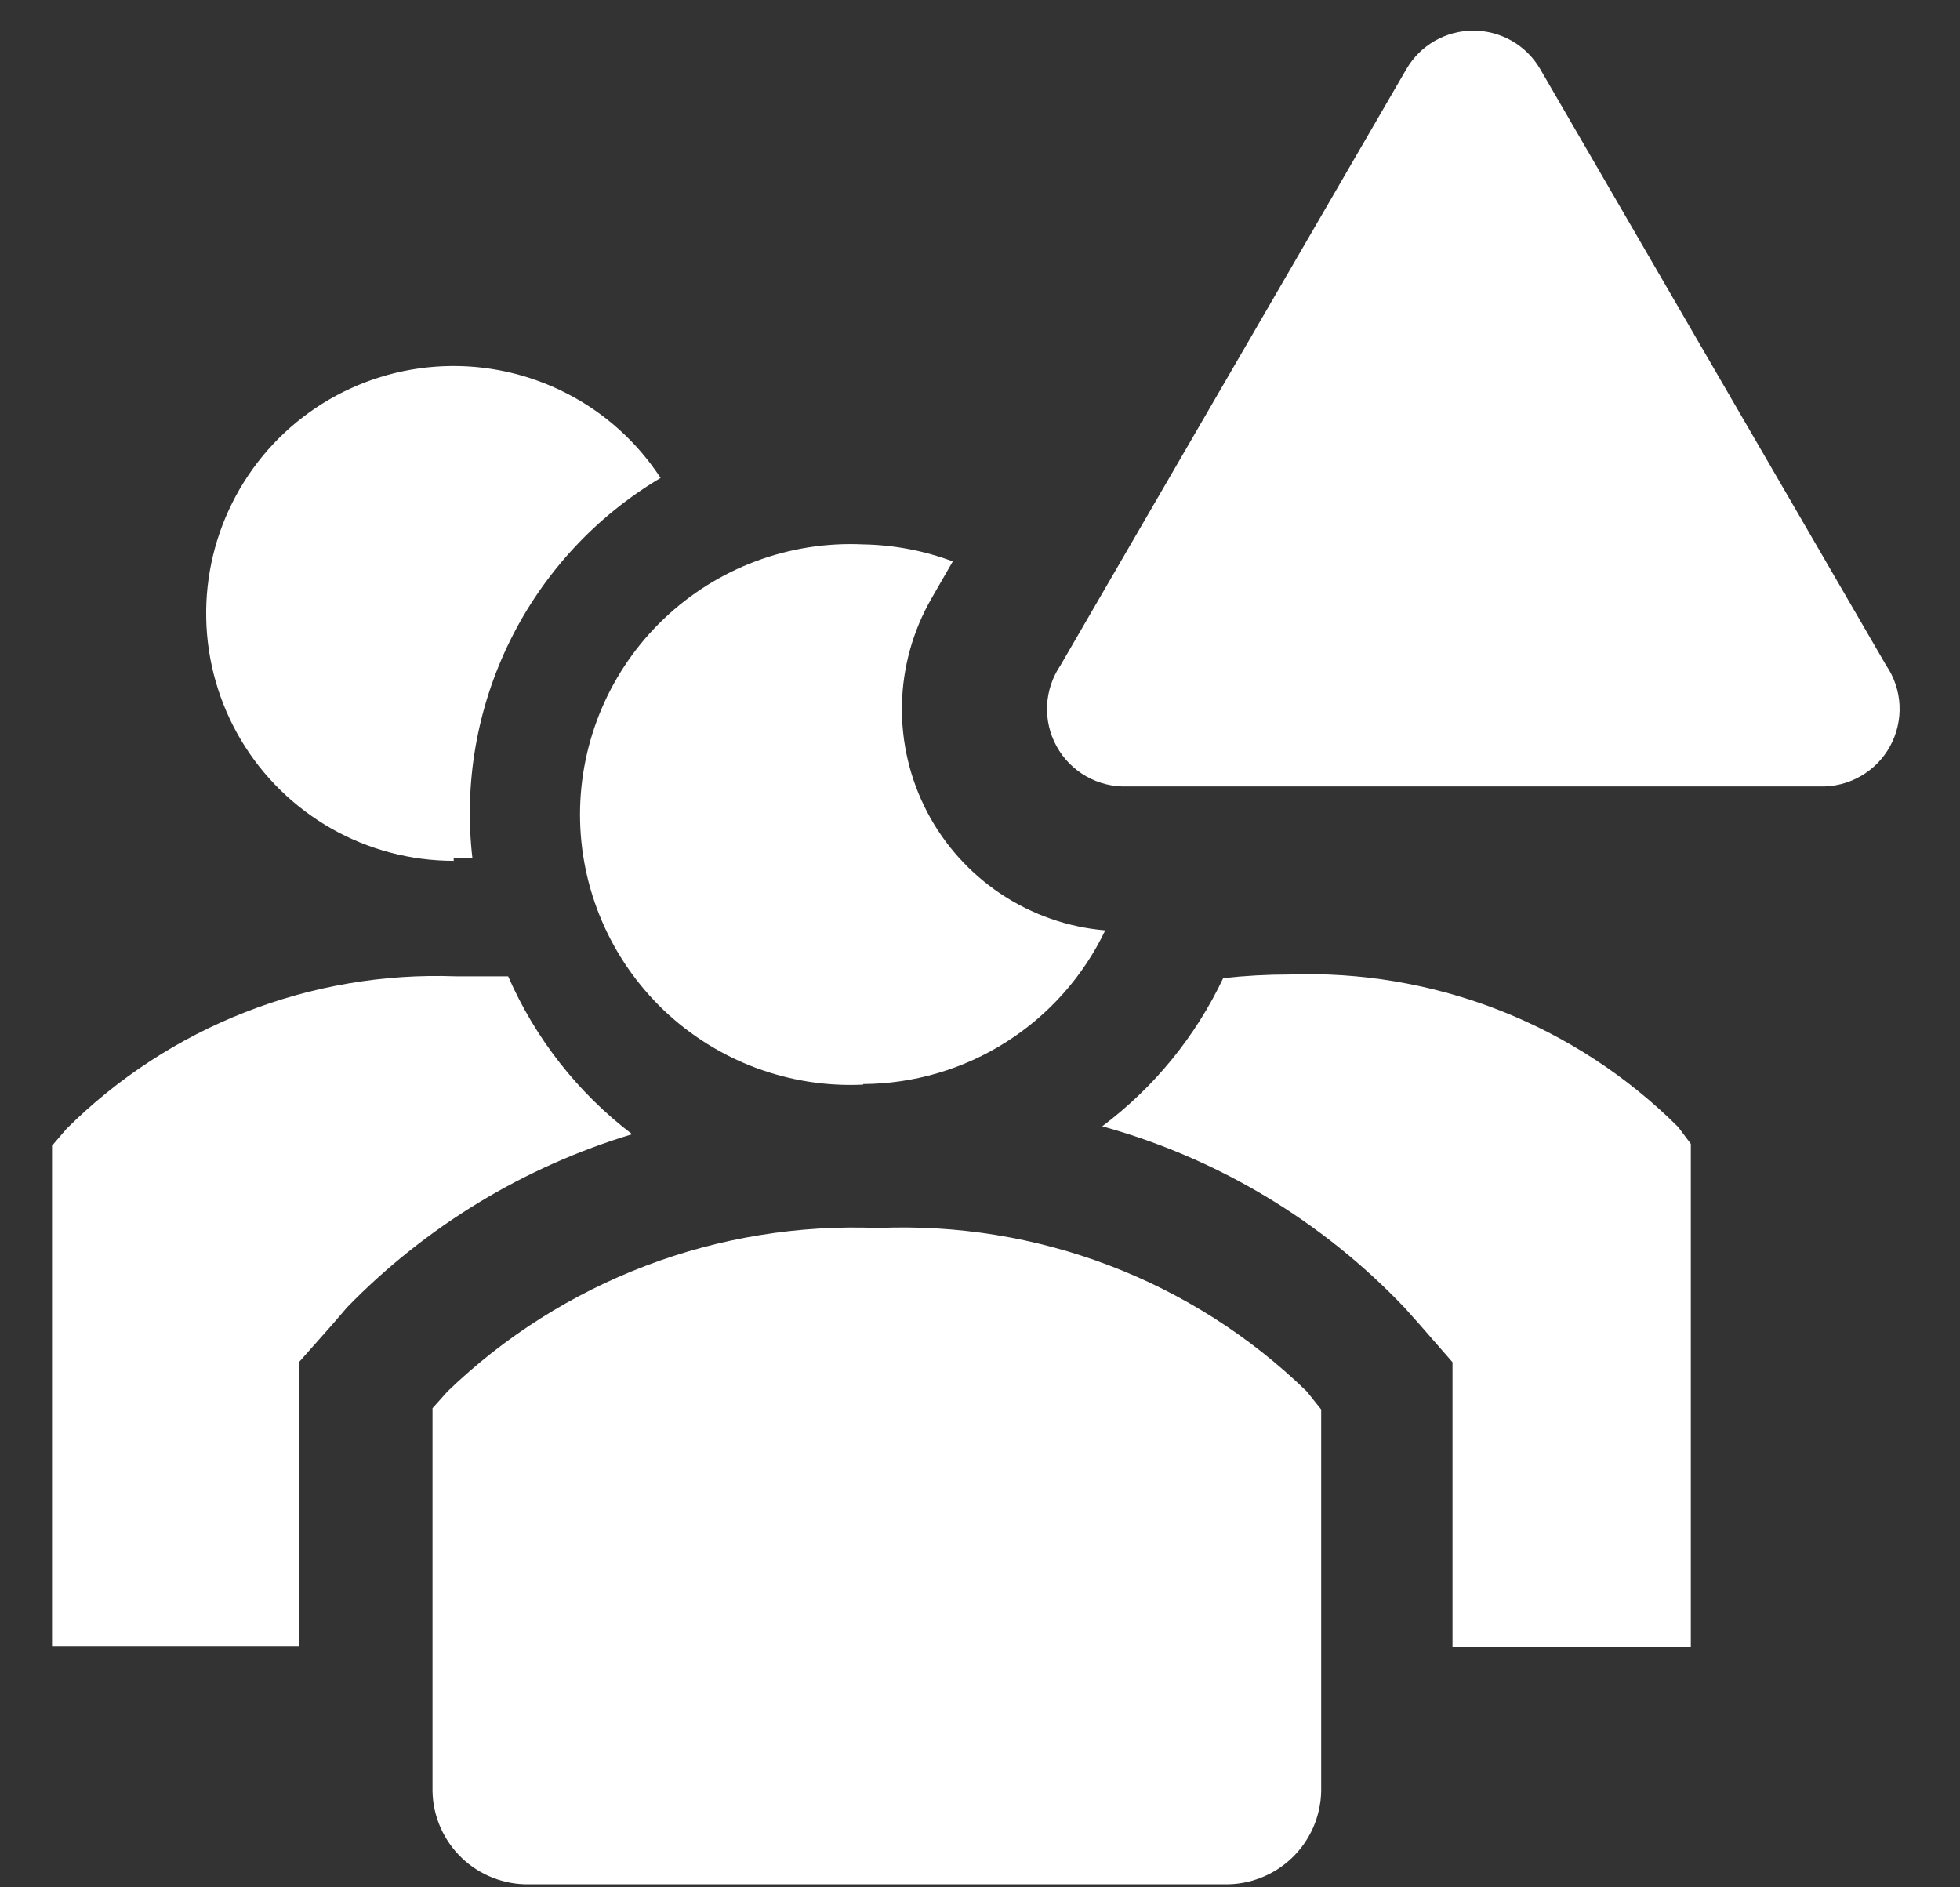
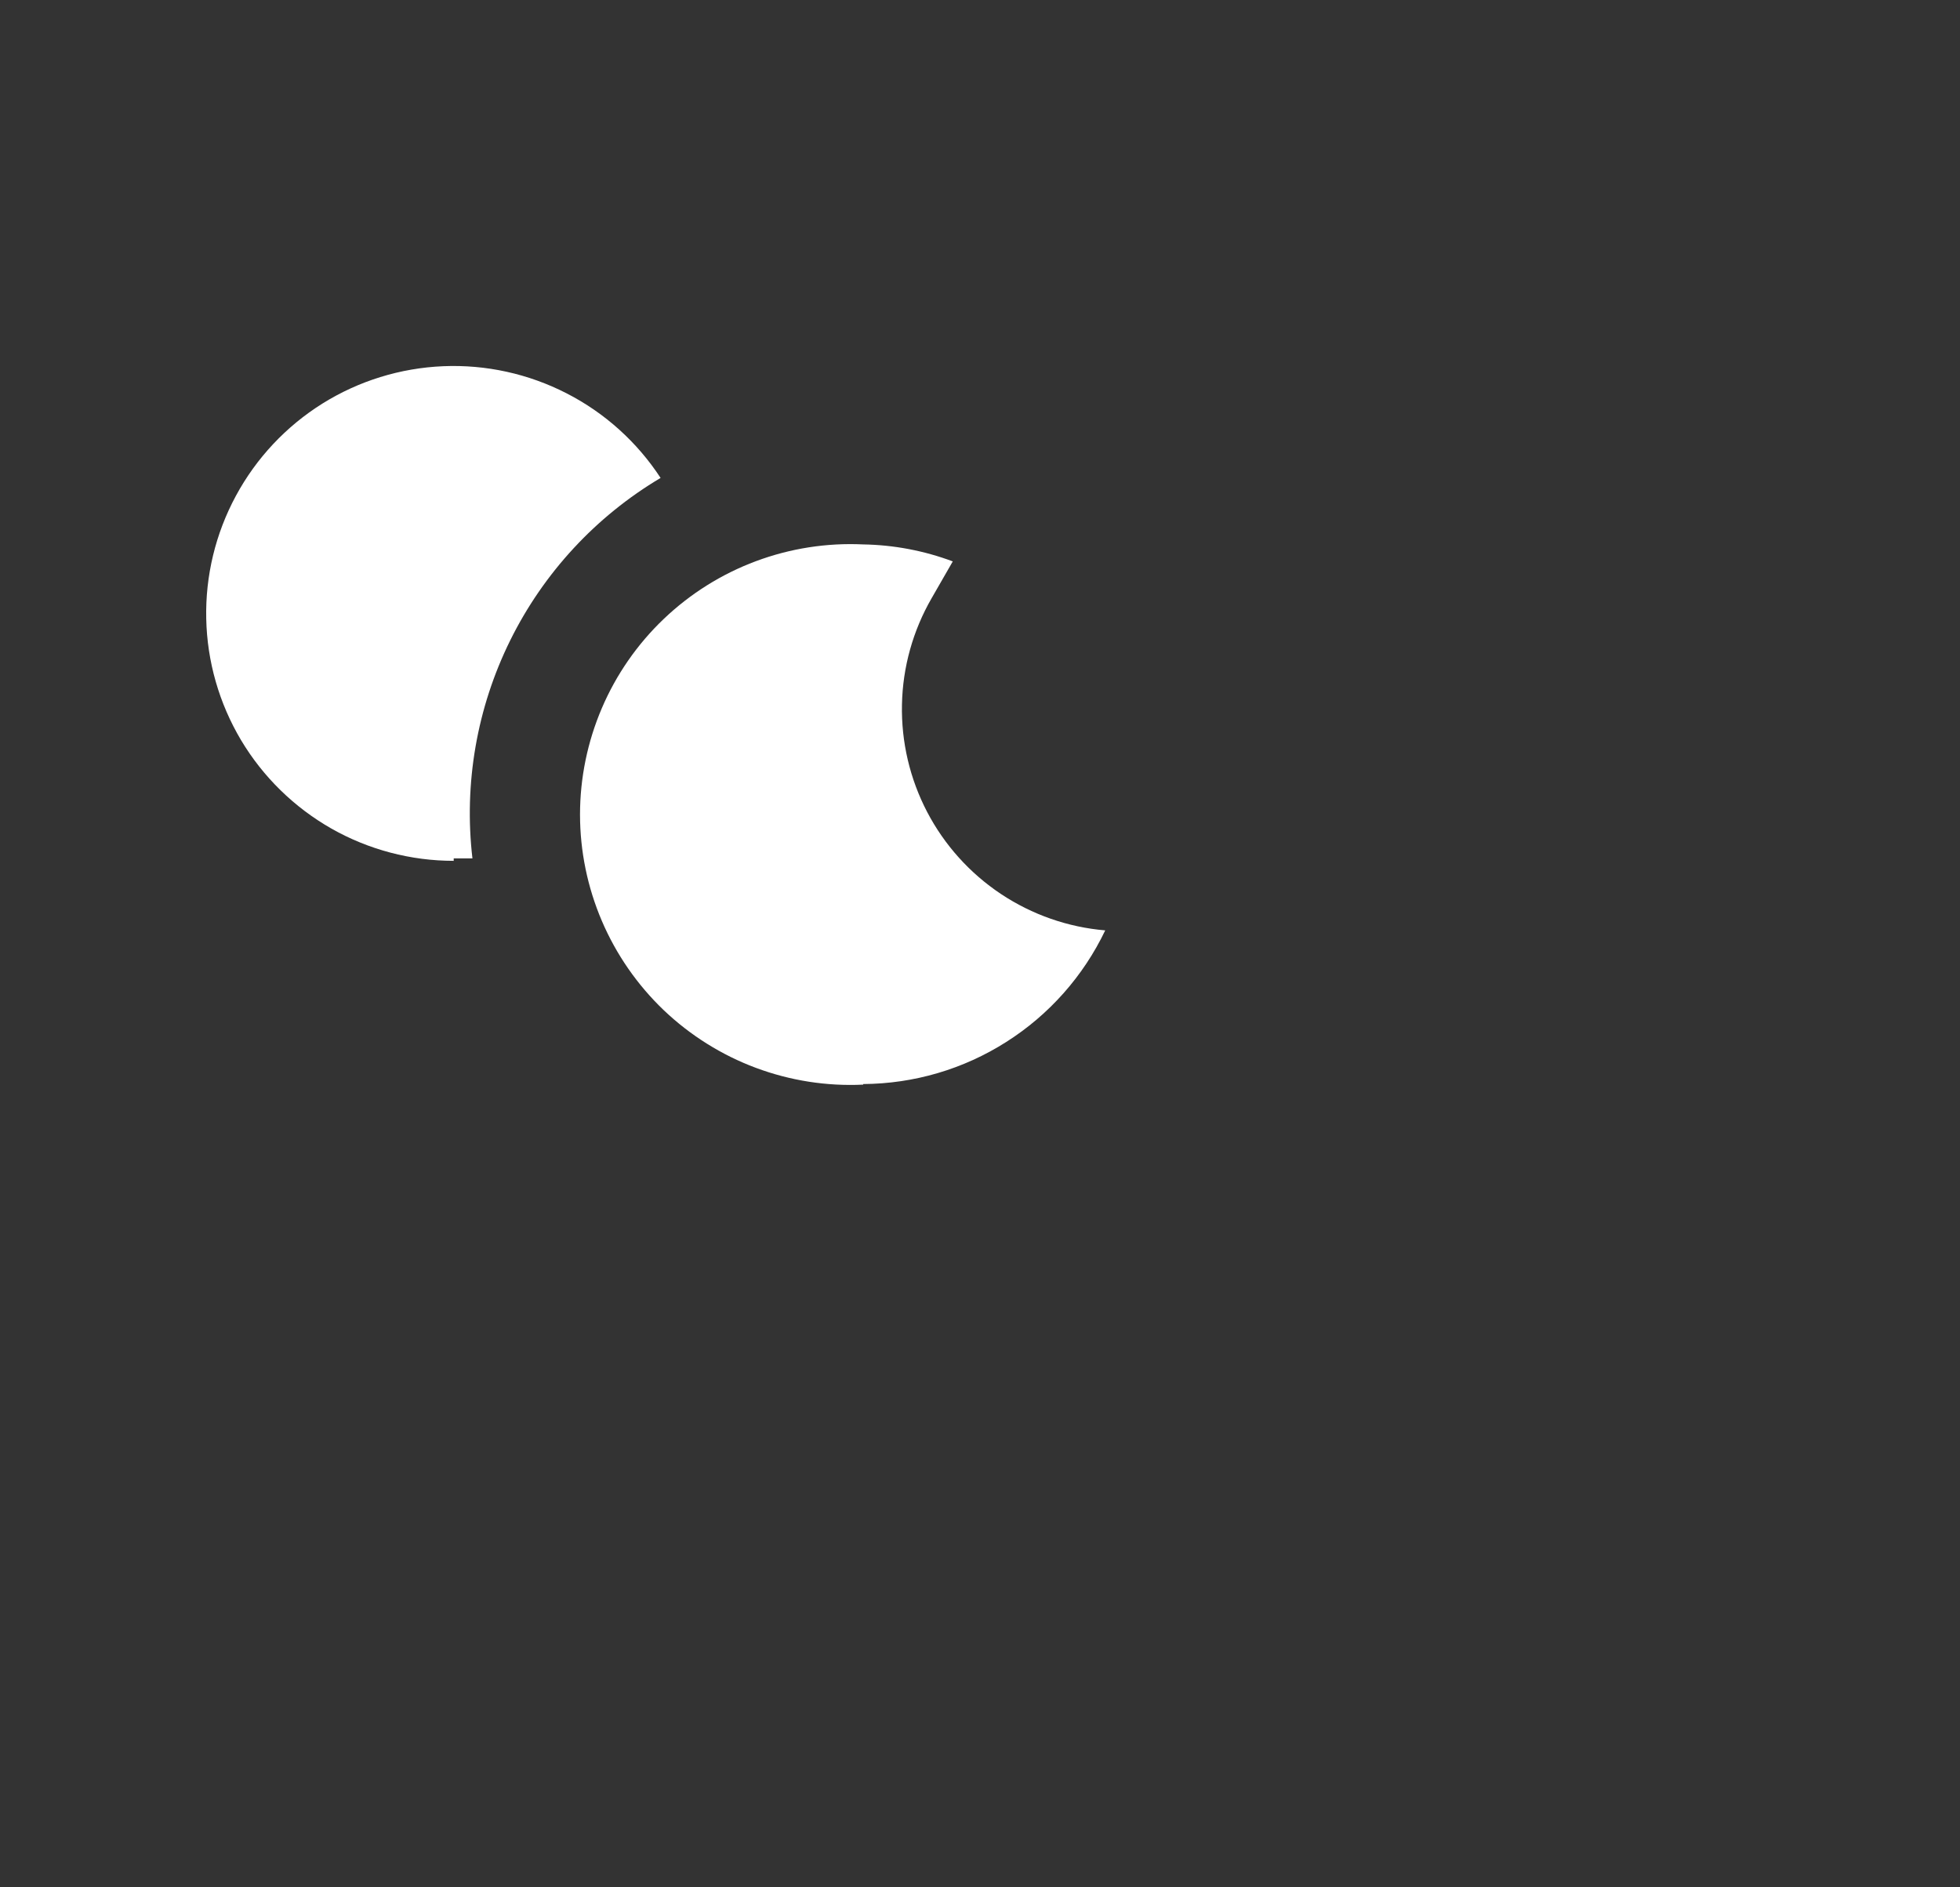
<svg xmlns="http://www.w3.org/2000/svg" width="27" height="26" viewBox="0 0 27 26" fill="none">
  <rect x="0" y="0" width="27" height="26" fill="#333333" stroke="none" />
-   <path d="M7 13.45H6.275C5.286 13.414 4.3 13.582 3.378 13.944C2.456 14.305 1.618 14.852 0.917 15.55L0.717 15.783V22.683H4.117V18.767L4.575 18.25L4.783 18.008C5.868 16.894 7.219 16.074 8.708 15.625C7.963 15.058 7.375 14.309 7 13.45Z" fill="white" />
-   <path d="M23.117 15.525C22.415 14.826 21.578 14.279 20.656 13.918C19.734 13.557 18.748 13.389 17.759 13.425C17.455 13.425 17.152 13.442 16.85 13.475C16.469 14.28 15.897 14.981 15.184 15.516C16.774 15.956 18.214 16.82 19.35 18.016L19.559 18.25L20.009 18.766V22.691H23.292V15.758L23.117 15.525Z" fill="white" />
  <path d="M6.25 11.825H6.508C6.388 10.795 6.569 9.751 7.029 8.821C7.489 7.891 8.208 7.114 9.1 6.584C8.777 6.09 8.331 5.688 7.806 5.419C7.28 5.149 6.694 5.02 6.105 5.045C5.515 5.07 4.942 5.247 4.441 5.56C3.941 5.873 3.53 6.311 3.25 6.83C2.969 7.35 2.828 7.933 2.841 8.523C2.853 9.113 3.019 9.69 3.321 10.197C3.624 10.704 4.053 11.123 4.566 11.415C5.079 11.706 5.66 11.859 6.25 11.859V11.825Z" fill="white" />
-   <path d="M12.091 16.917C11.003 16.873 9.917 17.049 8.899 17.436C7.881 17.823 6.951 18.411 6.166 19.167L5.958 19.4V24.675C5.961 24.847 5.998 25.016 6.067 25.174C6.136 25.331 6.235 25.474 6.359 25.593C6.483 25.712 6.629 25.806 6.789 25.868C6.949 25.931 7.12 25.962 7.291 25.958H16.866C17.038 25.962 17.209 25.931 17.369 25.868C17.529 25.806 17.675 25.712 17.799 25.593C17.923 25.474 18.022 25.331 18.091 25.174C18.159 25.016 18.197 24.847 18.2 24.675V19.417L18 19.167C17.22 18.409 16.294 17.819 15.278 17.432C14.262 17.045 13.178 16.87 12.091 16.917Z" fill="white" />
  <path d="M11.891 14.934C12.59 14.93 13.273 14.729 13.862 14.354C14.452 13.98 14.924 13.447 15.225 12.817C14.712 12.774 14.218 12.601 13.789 12.316C13.361 12.031 13.011 11.643 12.772 11.186C12.534 10.73 12.414 10.221 12.425 9.706C12.435 9.192 12.576 8.688 12.833 8.242L13.125 7.734C12.73 7.586 12.313 7.507 11.891 7.5C11.388 7.476 10.885 7.555 10.413 7.731C9.941 7.907 9.509 8.178 9.144 8.526C8.78 8.873 8.489 9.292 8.291 9.755C8.093 10.218 7.99 10.717 7.99 11.221C7.99 11.725 8.093 12.224 8.291 12.687C8.489 13.15 8.78 13.569 9.144 13.917C9.509 14.264 9.941 14.535 10.413 14.711C10.885 14.887 11.388 14.966 11.891 14.942V14.934Z" fill="white" />
-   <path d="M19.375 0.95L14.608 9.167C14.497 9.33 14.434 9.52 14.424 9.717C14.415 9.913 14.46 10.109 14.555 10.281C14.65 10.454 14.791 10.597 14.962 10.694C15.133 10.792 15.328 10.84 15.525 10.834H25.066C25.263 10.84 25.458 10.792 25.629 10.694C25.8 10.597 25.941 10.454 26.036 10.281C26.131 10.109 26.176 9.913 26.167 9.717C26.158 9.52 26.094 9.33 25.983 9.167L21.216 0.95C21.122 0.789 20.988 0.656 20.826 0.563C20.665 0.471 20.482 0.422 20.296 0.422C20.109 0.422 19.926 0.471 19.765 0.563C19.603 0.656 19.469 0.789 19.375 0.95Z" fill="white" />
</svg>